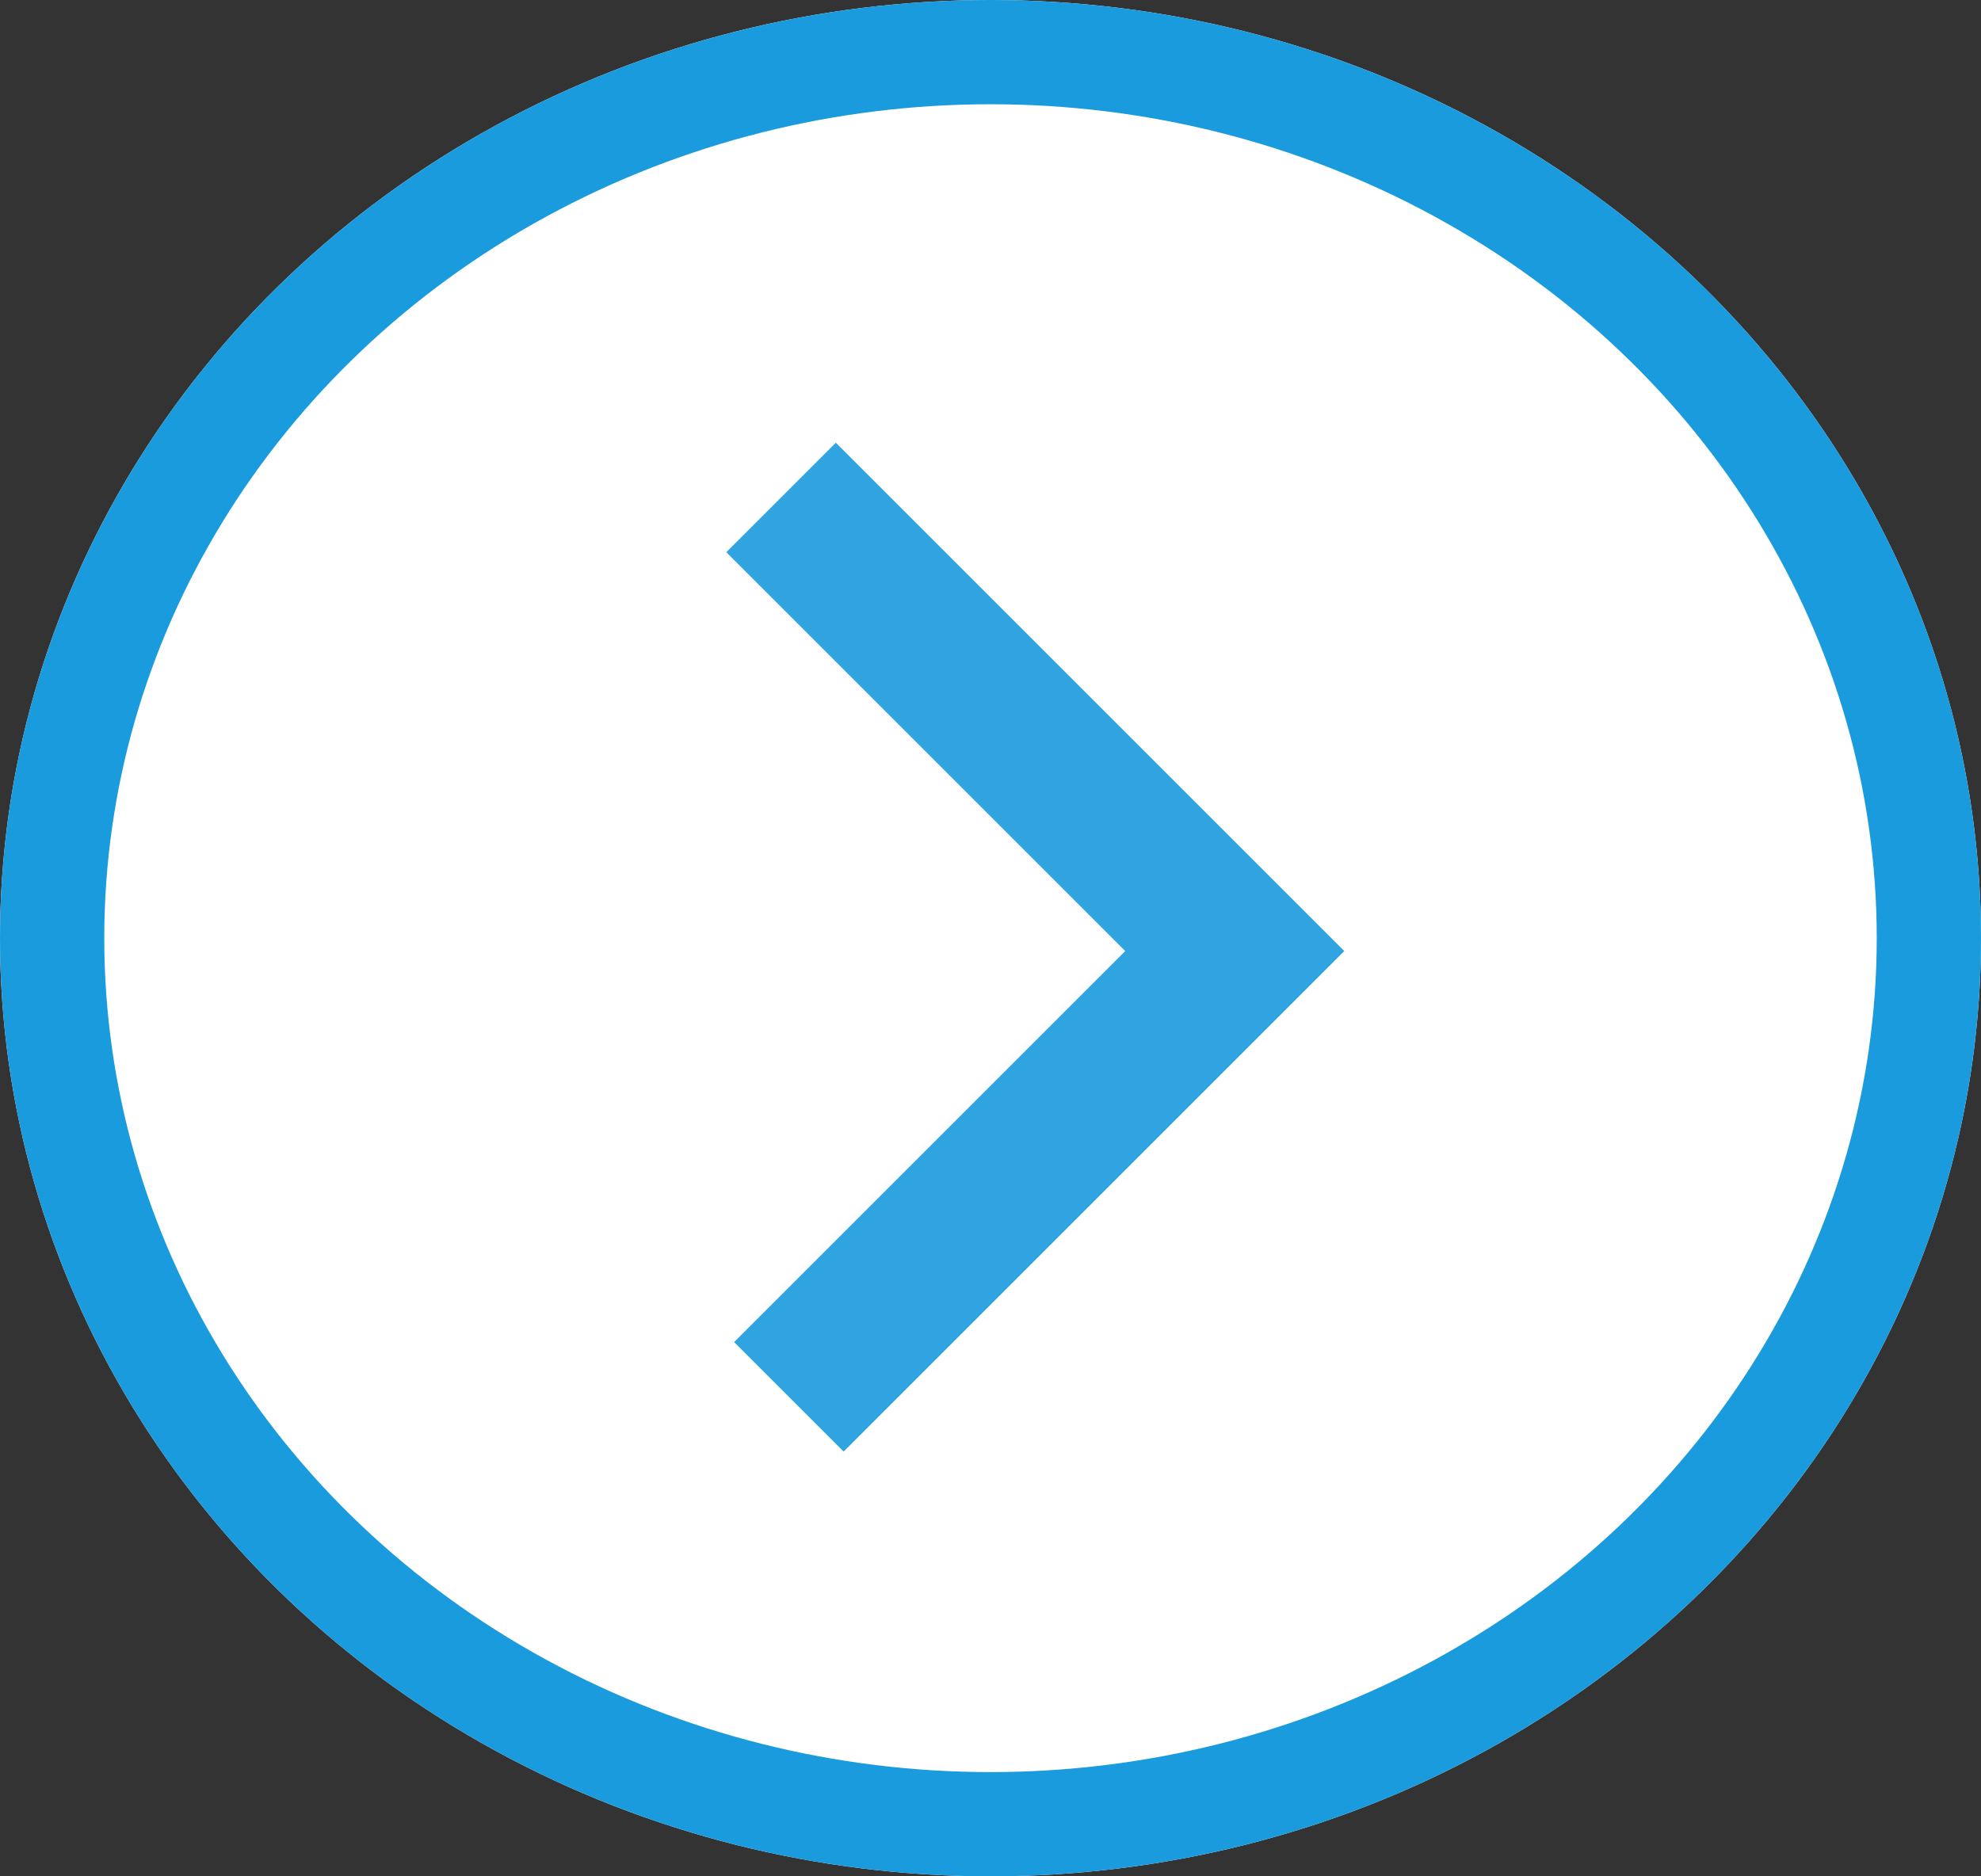
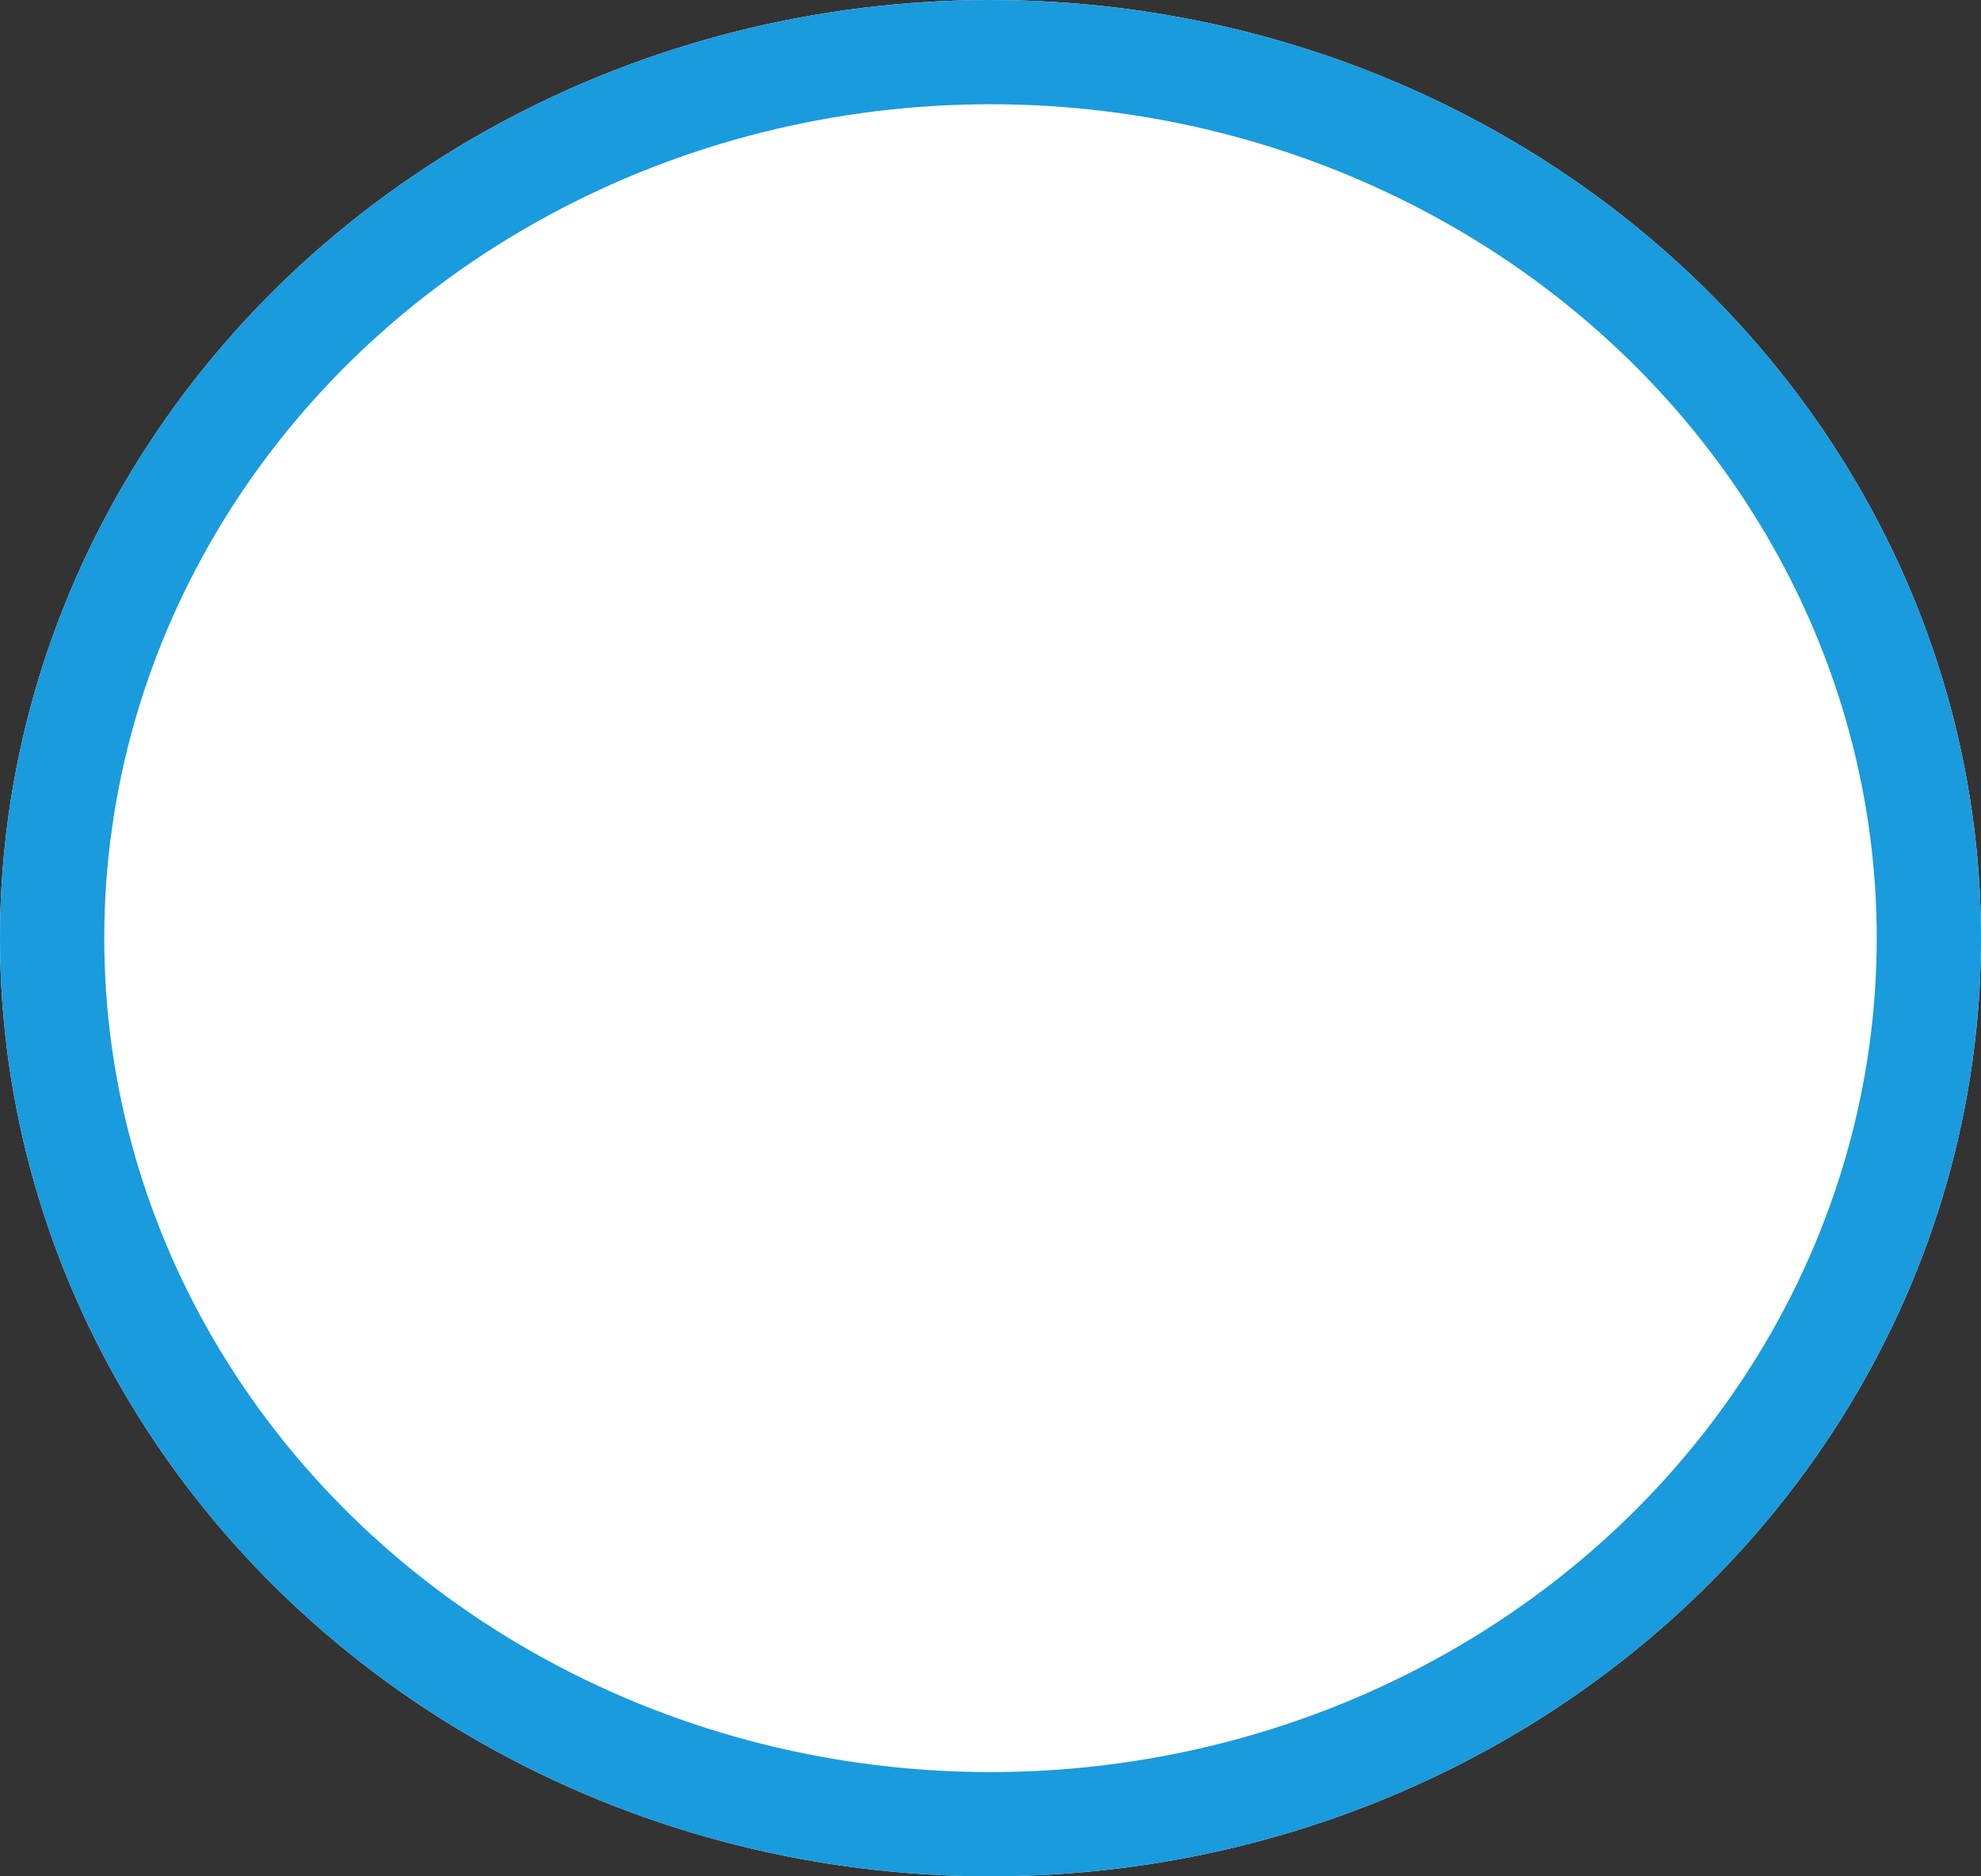
<svg xmlns="http://www.w3.org/2000/svg" width="38" height="36" viewBox="0 0 38 36">
  <rect x="0" y="0" width="38" height="36" fill="#333333" stroke="none" />
  <g id="楕円形_6" data-name="楕円形 6" fill="#fff" stroke="#199bdd" stroke-width="2">
    <ellipse cx="19" cy="18" rx="19" ry="18" stroke="none" />
    <ellipse cx="19" cy="18" rx="18" ry="17" fill="none" />
  </g>
-   <path id="合体_1" data-name="合体 1" d="M10.822,13.581V2.971H0V0H13.793V13.581Z" transform="translate(16.033 8.494) rotate(45)" fill="#30a4e0" />
</svg>